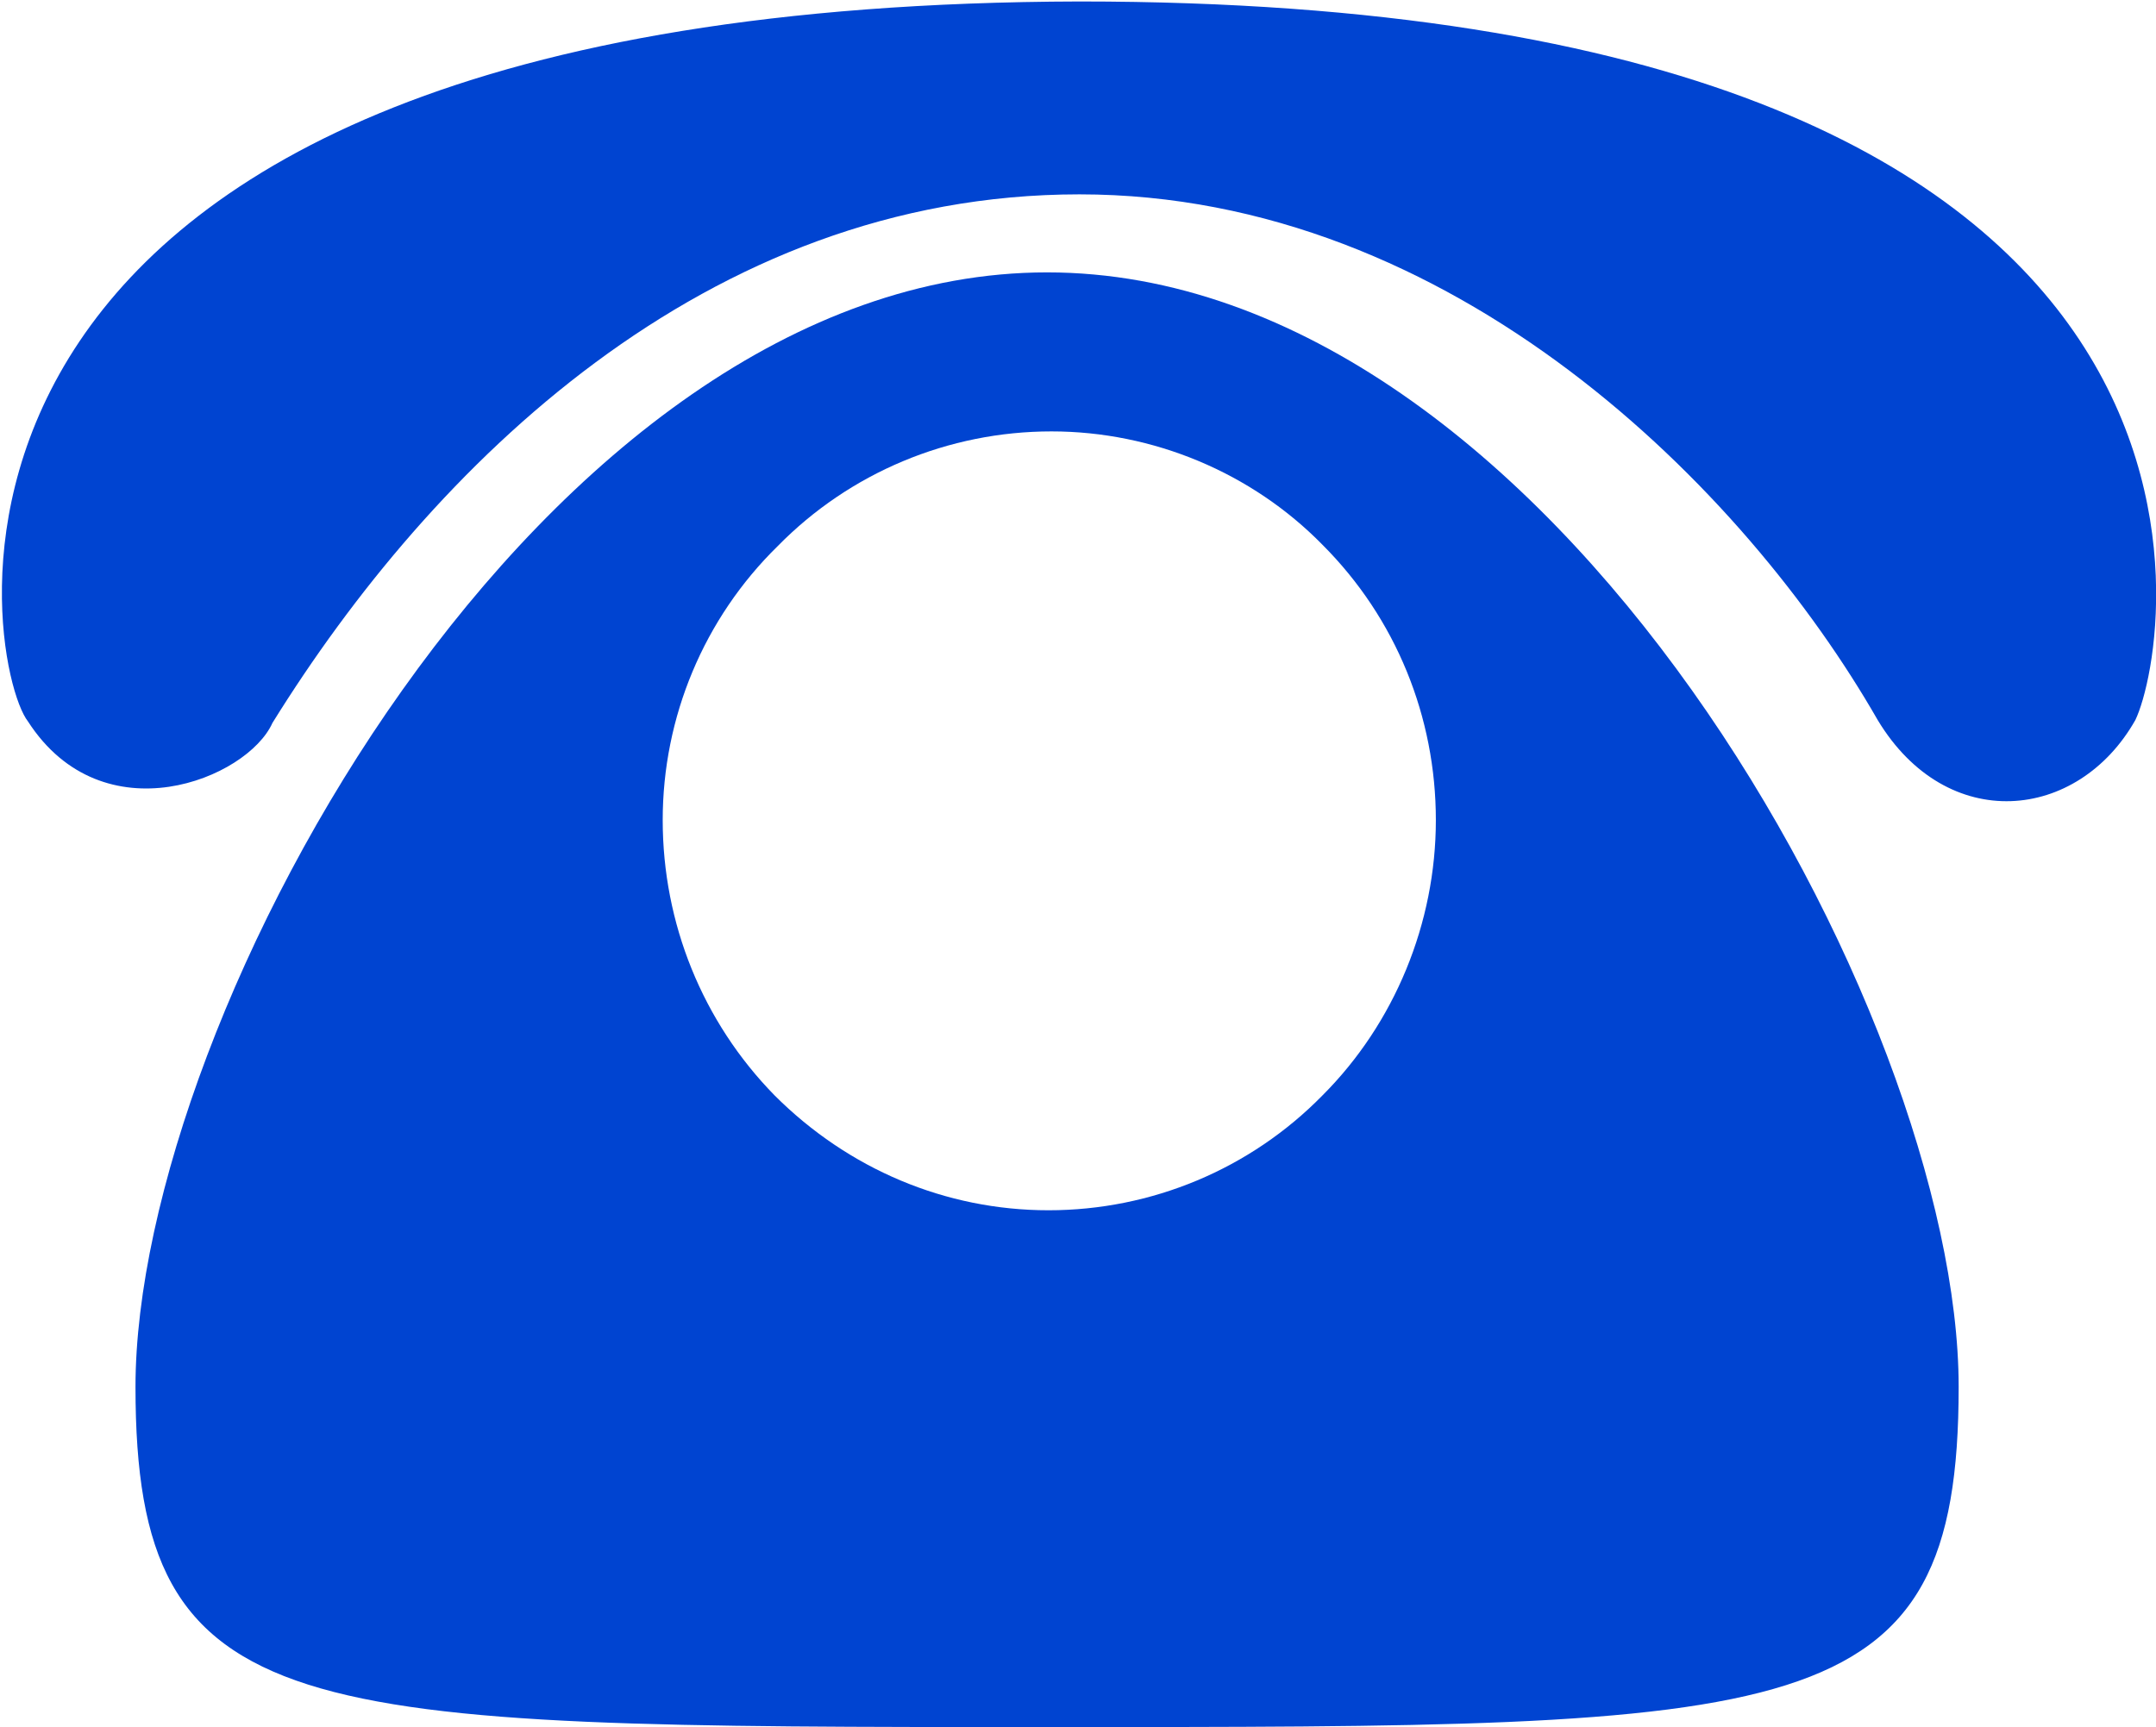
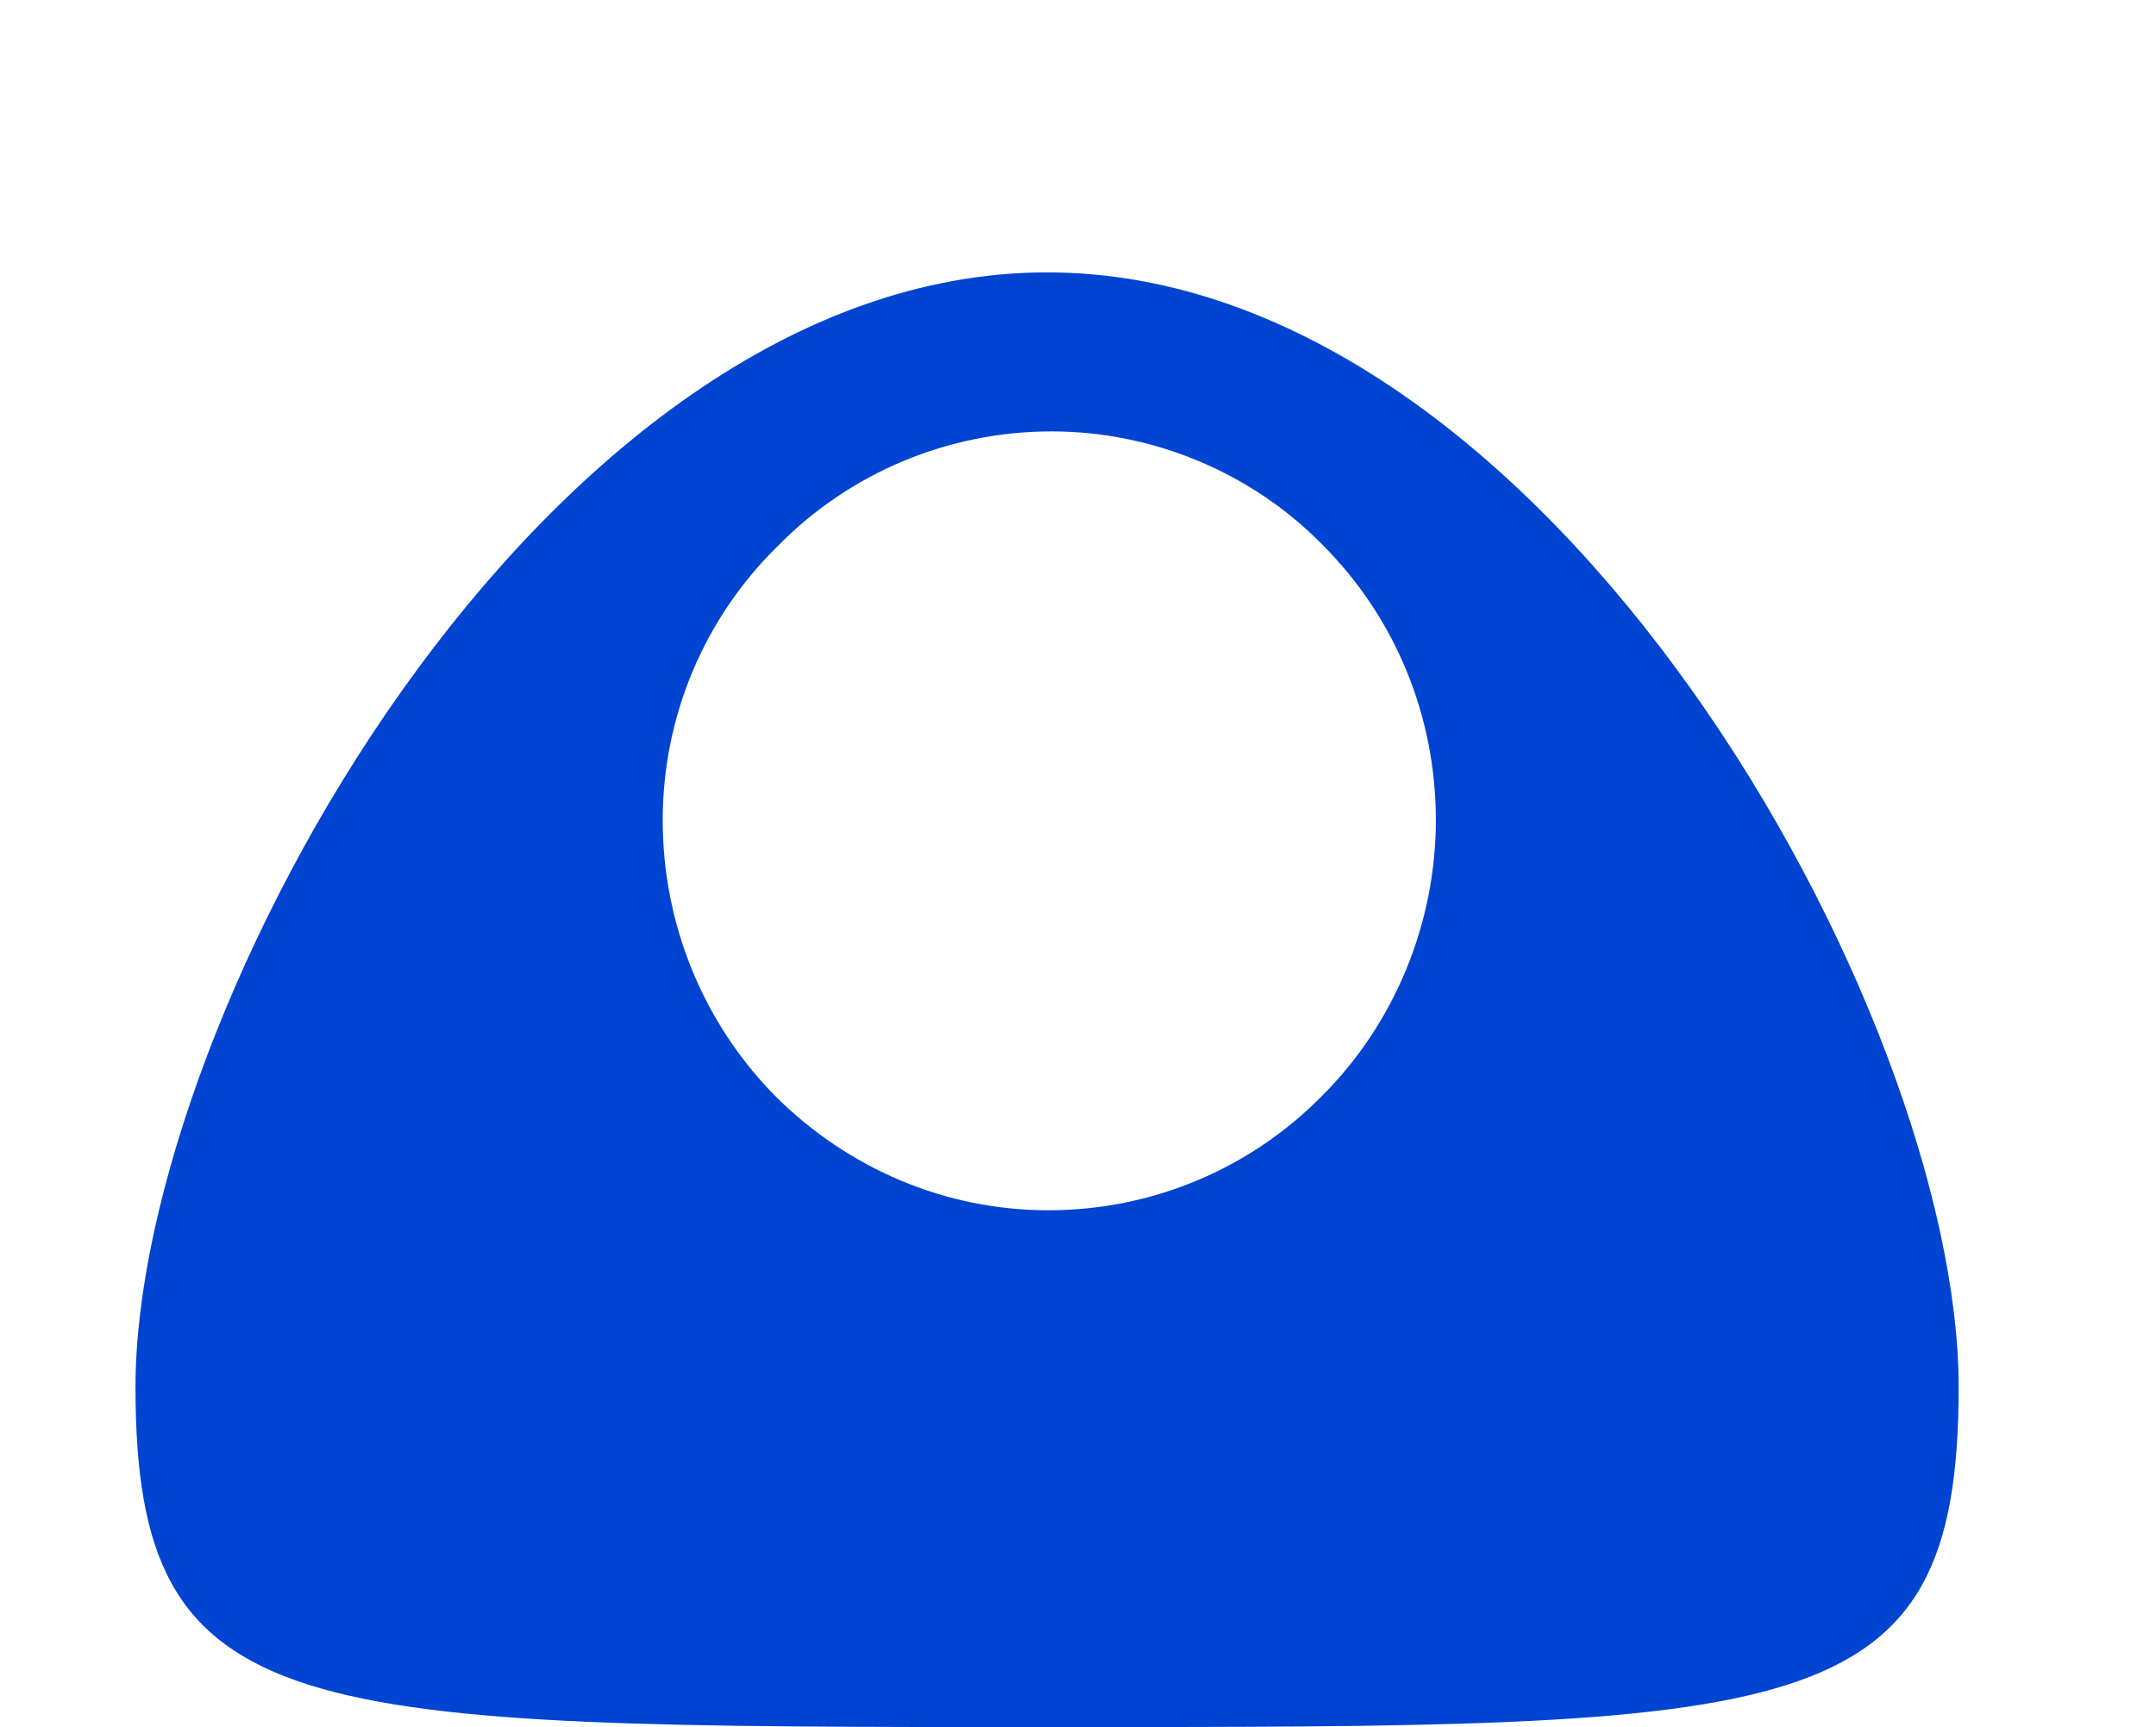
<svg xmlns="http://www.w3.org/2000/svg" version="1.1" id="图层_1" x="0px" y="0px" viewBox="0 0 146.4 117.3" style="enable-background:new 0 0 146.4 117.3;" xml:space="preserve">
  <style type="text/css">
	.st0{fill:#0044D1;}
</style>
  <path class="st0" d="M133,94.2c0,23.2-10.6,23.1-61.9,23.1s-61.9,0-61.9-23.1c0-25.3,27.7-75.7,61.9-75.7S133,68.9,133,94.2z   M71.4,29.3c-7,0-13.7,2.8-18.6,7.8C47.8,42,45,48.7,45,55.7c0,7,2.7,13.7,7.6,18.7c5,5,11.6,7.8,18.6,7.8c7,0,13.7-2.8,18.6-7.8  c4.9-4.9,7.7-11.7,7.7-18.7c0-7-2.7-13.7-7.7-18.7C85,32.1,78.3,29.3,71.4,29.3L71.4,29.3z" />
-   <path class="st0" d="M18.5,49.1c10.8-17.4,29.4-35.9,54.8-35.9s45.2,20,54.2,35.7c4.7,7.8,13.6,6.9,17.5,0  c2.5-5.2,10.3-48.8-71.7-48.8C-9.6,0.3-1.1,45.2,1.9,49C7,56.9,16.8,52.9,18.5,49.1" />
</svg>